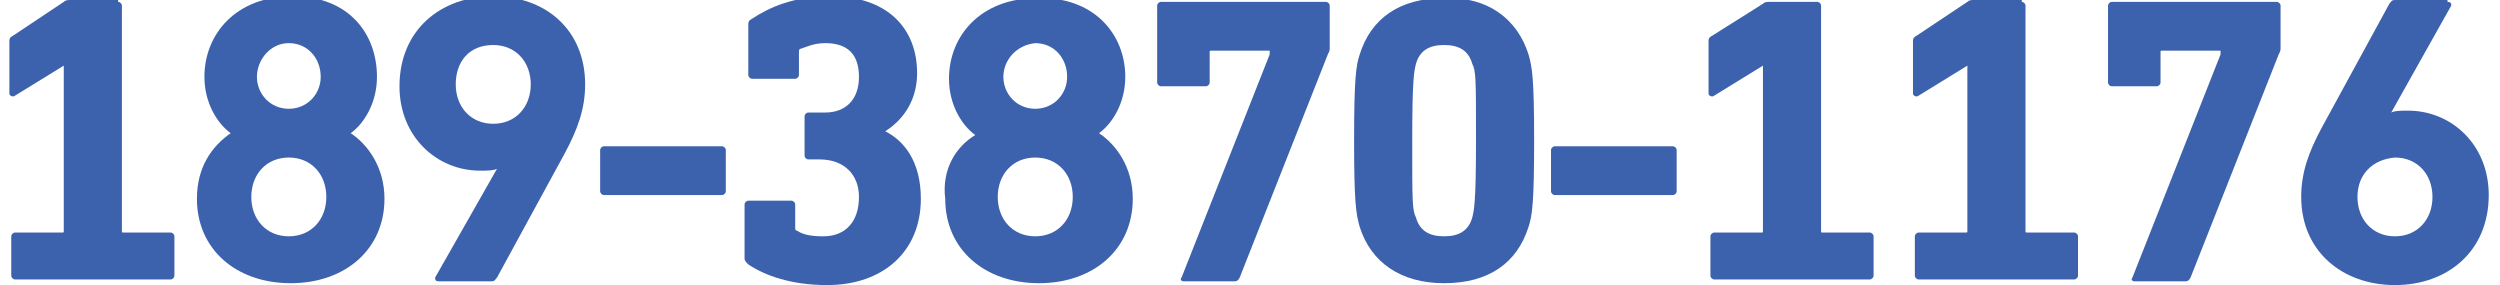
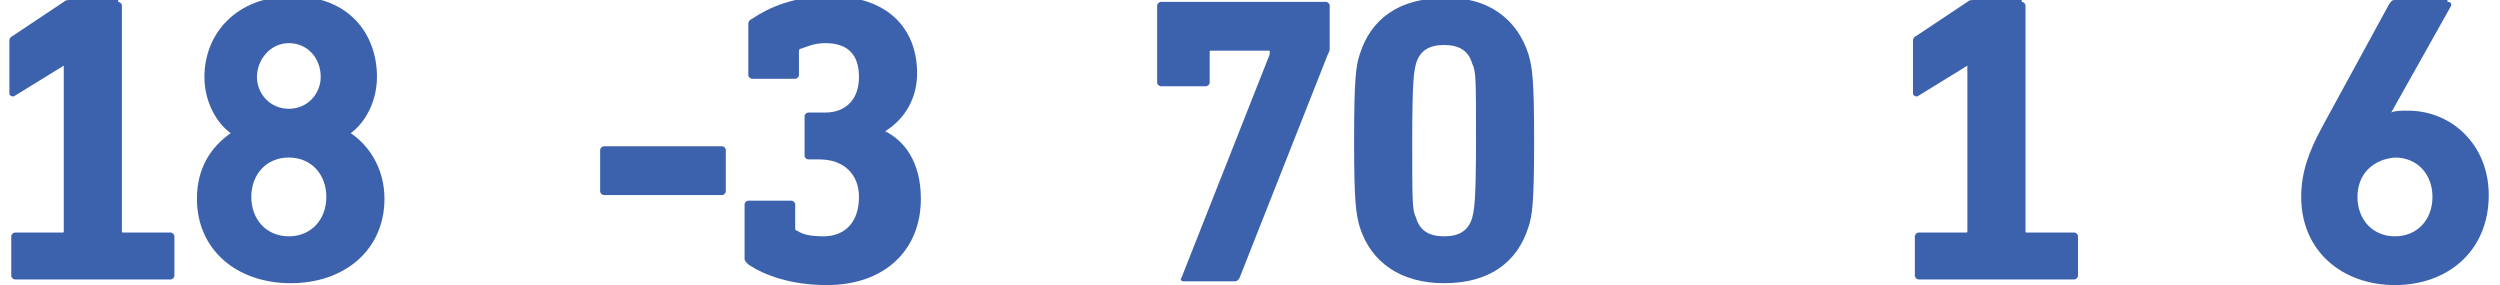
<svg xmlns="http://www.w3.org/2000/svg" version="1.1" id="图层_1" x="0px" y="0px" viewBox="0 0 133.3 15.2" style="enable-background:new 0 0 133.3 15.2;" xml:space="preserve">
  <style type="text/css">
	.st0{fill:#3D62AD;}
</style>
  <g>
    <path class="st0" d="M6.3,0.1c0.1,0,0.2,0.1,0.2,0.2v12c0,0.1,0,0.1,0.1,0.1h2.5c0.1,0,0.2,0.1,0.2,0.2v2.1c0,0.1-0.1,0.2-0.2,0.2   H0.8c-0.1,0-0.2-0.1-0.2-0.2v-2.1c0-0.1,0.1-0.2,0.2-0.2h2.5c0.1,0,0.1,0,0.1-0.1V3.5h0L0.8,5.1c-0.1,0.1-0.3,0-0.3-0.1V2.2   c0-0.1,0-0.2,0.2-0.3l2.7-1.8c0.1-0.1,0.2-0.1,0.4-0.1H6.3z" />
    <path class="st0" d="M20.1,4.1c0,1.4-0.7,2.5-1.4,3v0c0.9,0.6,1.8,1.8,1.8,3.5c0,2.7-2.1,4.5-5,4.5s-5-1.8-5-4.5   c0-1.7,0.8-2.8,1.8-3.5v0c-0.7-0.5-1.4-1.6-1.4-3c0-2.3,1.7-4.3,4.7-4.3S20.1,1.8,20.1,4.1z M13.4,10.5c0,1.2,0.8,2.1,2,2.1   s2-0.9,2-2.1c0-1.2-0.8-2.1-2-2.1S13.4,9.3,13.4,10.5z M13.7,4.1c0,0.9,0.7,1.7,1.7,1.7s1.7-0.8,1.7-1.7c0-1-0.7-1.8-1.7-1.8   S13.7,3.2,13.7,4.1z" />
-     <path class="st0" d="M31.2,4.5c0,1.3-0.4,2.4-1.1,3.7l-3.6,6.6c-0.1,0.1-0.1,0.2-0.3,0.2h-2.8c-0.2,0-0.2-0.1-0.2-0.2L26.5,9l0,0   c-0.2,0.1-0.5,0.1-0.9,0.1c-2.3,0-4.3-1.8-4.3-4.5c0-3,2.2-4.8,5-4.8C29.1-0.2,31.2,1.6,31.2,4.5z M24.3,4.5c0,1.2,0.8,2.1,2,2.1   c1.2,0,2-0.9,2-2.1c0-1.2-0.8-2.1-2-2.1C25,2.4,24.3,3.3,24.3,4.5z" />
    <path class="st0" d="M38.5,7.8c0.1,0,0.2,0.1,0.2,0.2v2.2c0,0.1-0.1,0.2-0.2,0.2h-6.3c-0.1,0-0.2-0.1-0.2-0.2V8   c0-0.1,0.1-0.2,0.2-0.2H38.5z" />
    <path class="st0" d="M48.9,3.9c0,1.3-0.6,2.4-1.7,3.1v0c1,0.5,1.9,1.6,1.9,3.6c0,2.8-2,4.6-5,4.6c-1.9,0-3.3-0.5-4.2-1.1   c-0.1-0.1-0.2-0.2-0.2-0.3v-2.9c0-0.1,0.1-0.2,0.2-0.2h2.3c0.1,0,0.2,0.1,0.2,0.2v1.2c0,0.1,0,0.2,0.1,0.2c0.3,0.2,0.7,0.3,1.4,0.3   c1.2,0,1.9-0.8,1.9-2.1c0-1.2-0.8-2-2.1-2h-0.6c-0.1,0-0.2-0.1-0.2-0.2V6.2c0-0.1,0.1-0.2,0.2-0.2H44c1.1,0,1.8-0.7,1.8-1.9   s-0.6-1.8-1.8-1.8c-0.6,0-1,0.2-1.3,0.3c-0.1,0-0.1,0.1-0.1,0.2V4c0,0.1-0.1,0.2-0.2,0.2h-2.3c-0.1,0-0.2-0.1-0.2-0.2V1.3   c0-0.1,0-0.2,0.2-0.3c0.9-0.6,2.2-1.2,4.2-1.2C47.3-0.2,48.9,1.5,48.9,3.9z" />
-     <path class="st0" d="M60,4.1c0,1.4-0.7,2.5-1.4,3v0c0.9,0.6,1.8,1.8,1.8,3.5c0,2.7-2.1,4.5-5,4.5c-2.9,0-5-1.8-5-4.5   C50.2,9,51,7.8,52,7.2v0c-0.7-0.5-1.4-1.6-1.4-3c0-2.3,1.7-4.3,4.7-4.3C58.3-0.2,60,1.8,60,4.1z M53.2,10.5c0,1.2,0.8,2.1,2,2.1   s2-0.9,2-2.1c0-1.2-0.8-2.1-2-2.1S53.2,9.3,53.2,10.5z M53.5,4.1c0,0.9,0.7,1.7,1.7,1.7c1,0,1.7-0.8,1.7-1.7c0-1-0.7-1.8-1.7-1.8   C54.2,2.4,53.5,3.2,53.5,4.1z" />
    <path class="st0" d="M70.7,0.1c0.1,0,0.2,0.1,0.2,0.2v2.2c0,0.2,0,0.2-0.1,0.4l-4.7,11.9c-0.1,0.2-0.2,0.2-0.3,0.2h-2.7   c-0.1,0-0.2-0.1-0.1-0.2l4.7-11.9V2.7h-3.1c-0.1,0-0.1,0-0.1,0.1v1.6c0,0.1-0.1,0.2-0.2,0.2h-2.4c-0.1,0-0.2-0.1-0.2-0.2V0.3   c0-0.1,0.1-0.2,0.2-0.2H70.7z" />
    <path class="st0" d="M81.5,2.9c0.2,0.7,0.3,1.3,0.3,4.6s-0.1,4-0.3,4.6c-0.6,1.9-2.1,3-4.5,3c-2.3,0-3.9-1.1-4.5-3   c-0.2-0.7-0.3-1.3-0.3-4.6s0.1-4,0.3-4.6c0.6-1.9,2.1-3,4.5-3C79.3-0.2,80.9,1,81.5,2.9z M75.5,3.4c-0.1,0.4-0.2,0.8-0.2,4.1   s0,3.7,0.2,4.1c0.2,0.7,0.7,1,1.5,1c0.8,0,1.3-0.3,1.5-1c0.1-0.4,0.2-0.8,0.2-4.1s0-3.7-0.2-4.1c-0.2-0.7-0.7-1-1.5-1   C76.2,2.4,75.7,2.7,75.5,3.4z" />
-     <path class="st0" d="M89.2,7.8c0.1,0,0.2,0.1,0.2,0.2v2.2c0,0.1-0.1,0.2-0.2,0.2h-6.3c-0.1,0-0.2-0.1-0.2-0.2V8   c0-0.1,0.1-0.2,0.2-0.2H89.2z" />
-     <path class="st0" d="M96.9,0.1c0.1,0,0.2,0.1,0.2,0.2v12c0,0.1,0,0.1,0.1,0.1h2.5c0.1,0,0.2,0.1,0.2,0.2v2.1c0,0.1-0.1,0.2-0.2,0.2   h-8.3c-0.1,0-0.2-0.1-0.2-0.2v-2.1c0-0.1,0.1-0.2,0.2-0.2h2.5c0.1,0,0.1,0,0.1-0.1V3.5h0l-2.6,1.6c-0.1,0.1-0.3,0-0.3-0.1V2.2   c0-0.1,0-0.2,0.2-0.3L94,0.2c0.1-0.1,0.2-0.1,0.4-0.1H96.9z" />
    <path class="st0" d="M107.8,0.1c0.1,0,0.2,0.1,0.2,0.2v12c0,0.1,0,0.1,0.1,0.1h2.5c0.1,0,0.2,0.1,0.2,0.2v2.1   c0,0.1-0.1,0.2-0.2,0.2h-8.3c-0.1,0-0.2-0.1-0.2-0.2v-2.1c0-0.1,0.1-0.2,0.2-0.2h2.5c0.1,0,0.1,0,0.1-0.1V3.5h0l-2.6,1.6   c-0.1,0.1-0.3,0-0.3-0.1V2.2c0-0.1,0-0.2,0.2-0.3l2.7-1.8c0.1-0.1,0.2-0.1,0.4-0.1H107.8z" />
-     <path class="st0" d="M121.4,0.1c0.1,0,0.2,0.1,0.2,0.2v2.2c0,0.2,0,0.2-0.1,0.4l-4.7,11.9c-0.1,0.2-0.2,0.2-0.3,0.2h-2.7   c-0.1,0-0.2-0.1-0.1-0.2l4.7-11.9V2.7h-3.1c-0.1,0-0.1,0-0.1,0.1v1.6c0,0.1-0.1,0.2-0.2,0.2h-2.4c-0.1,0-0.2-0.1-0.2-0.2V0.3   c0-0.1,0.1-0.2,0.2-0.2H121.4z" />
    <path class="st0" d="M130.5,0.1c0.2,0,0.2,0.1,0.2,0.2L127.5,6l0,0c0.2-0.1,0.5-0.1,0.9-0.1c2.3,0,4.3,1.8,4.3,4.5   c0,3-2.2,4.8-5,4.8c-2.8,0-5-1.8-5-4.7c0-1.3,0.4-2.4,1.1-3.7l3.6-6.6c0.1-0.1,0.1-0.2,0.3-0.2H130.5z M125.7,10.5   c0,1.2,0.8,2.1,2,2.1c1.2,0,2-0.9,2-2.1c0-1.2-0.8-2.1-2-2.1C126.5,8.5,125.7,9.3,125.7,10.5z" />
  </g>
</svg>